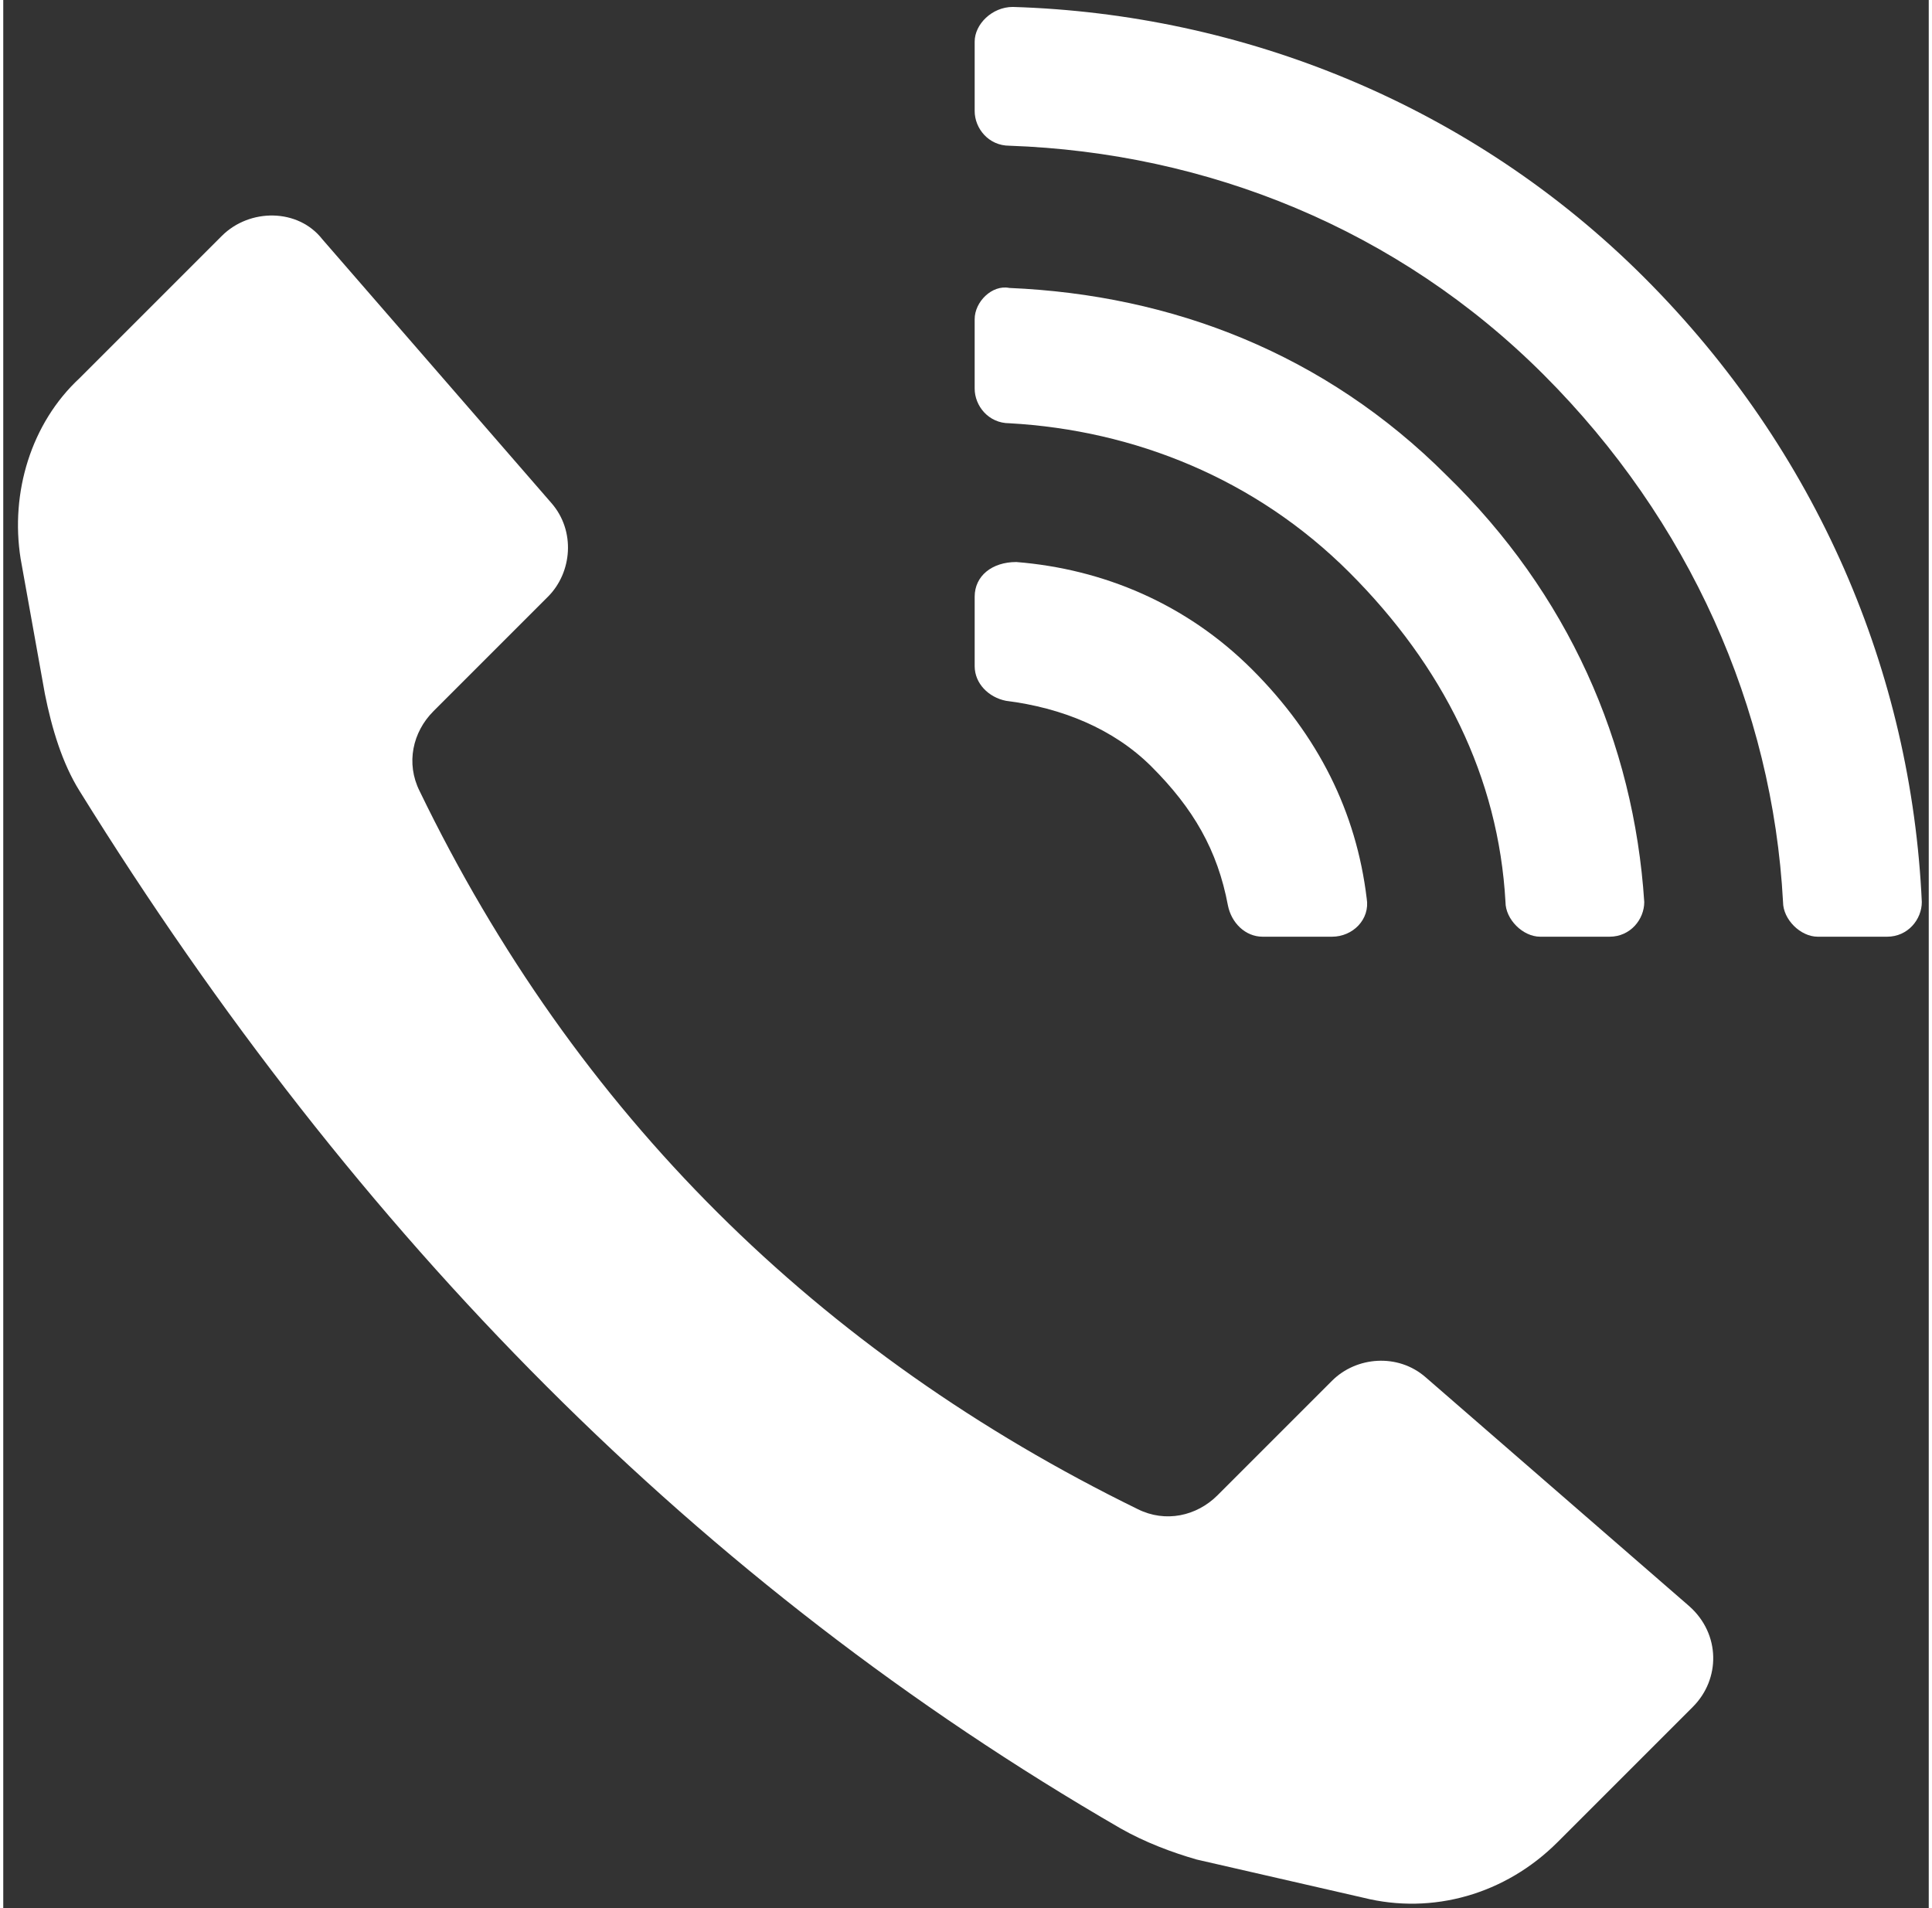
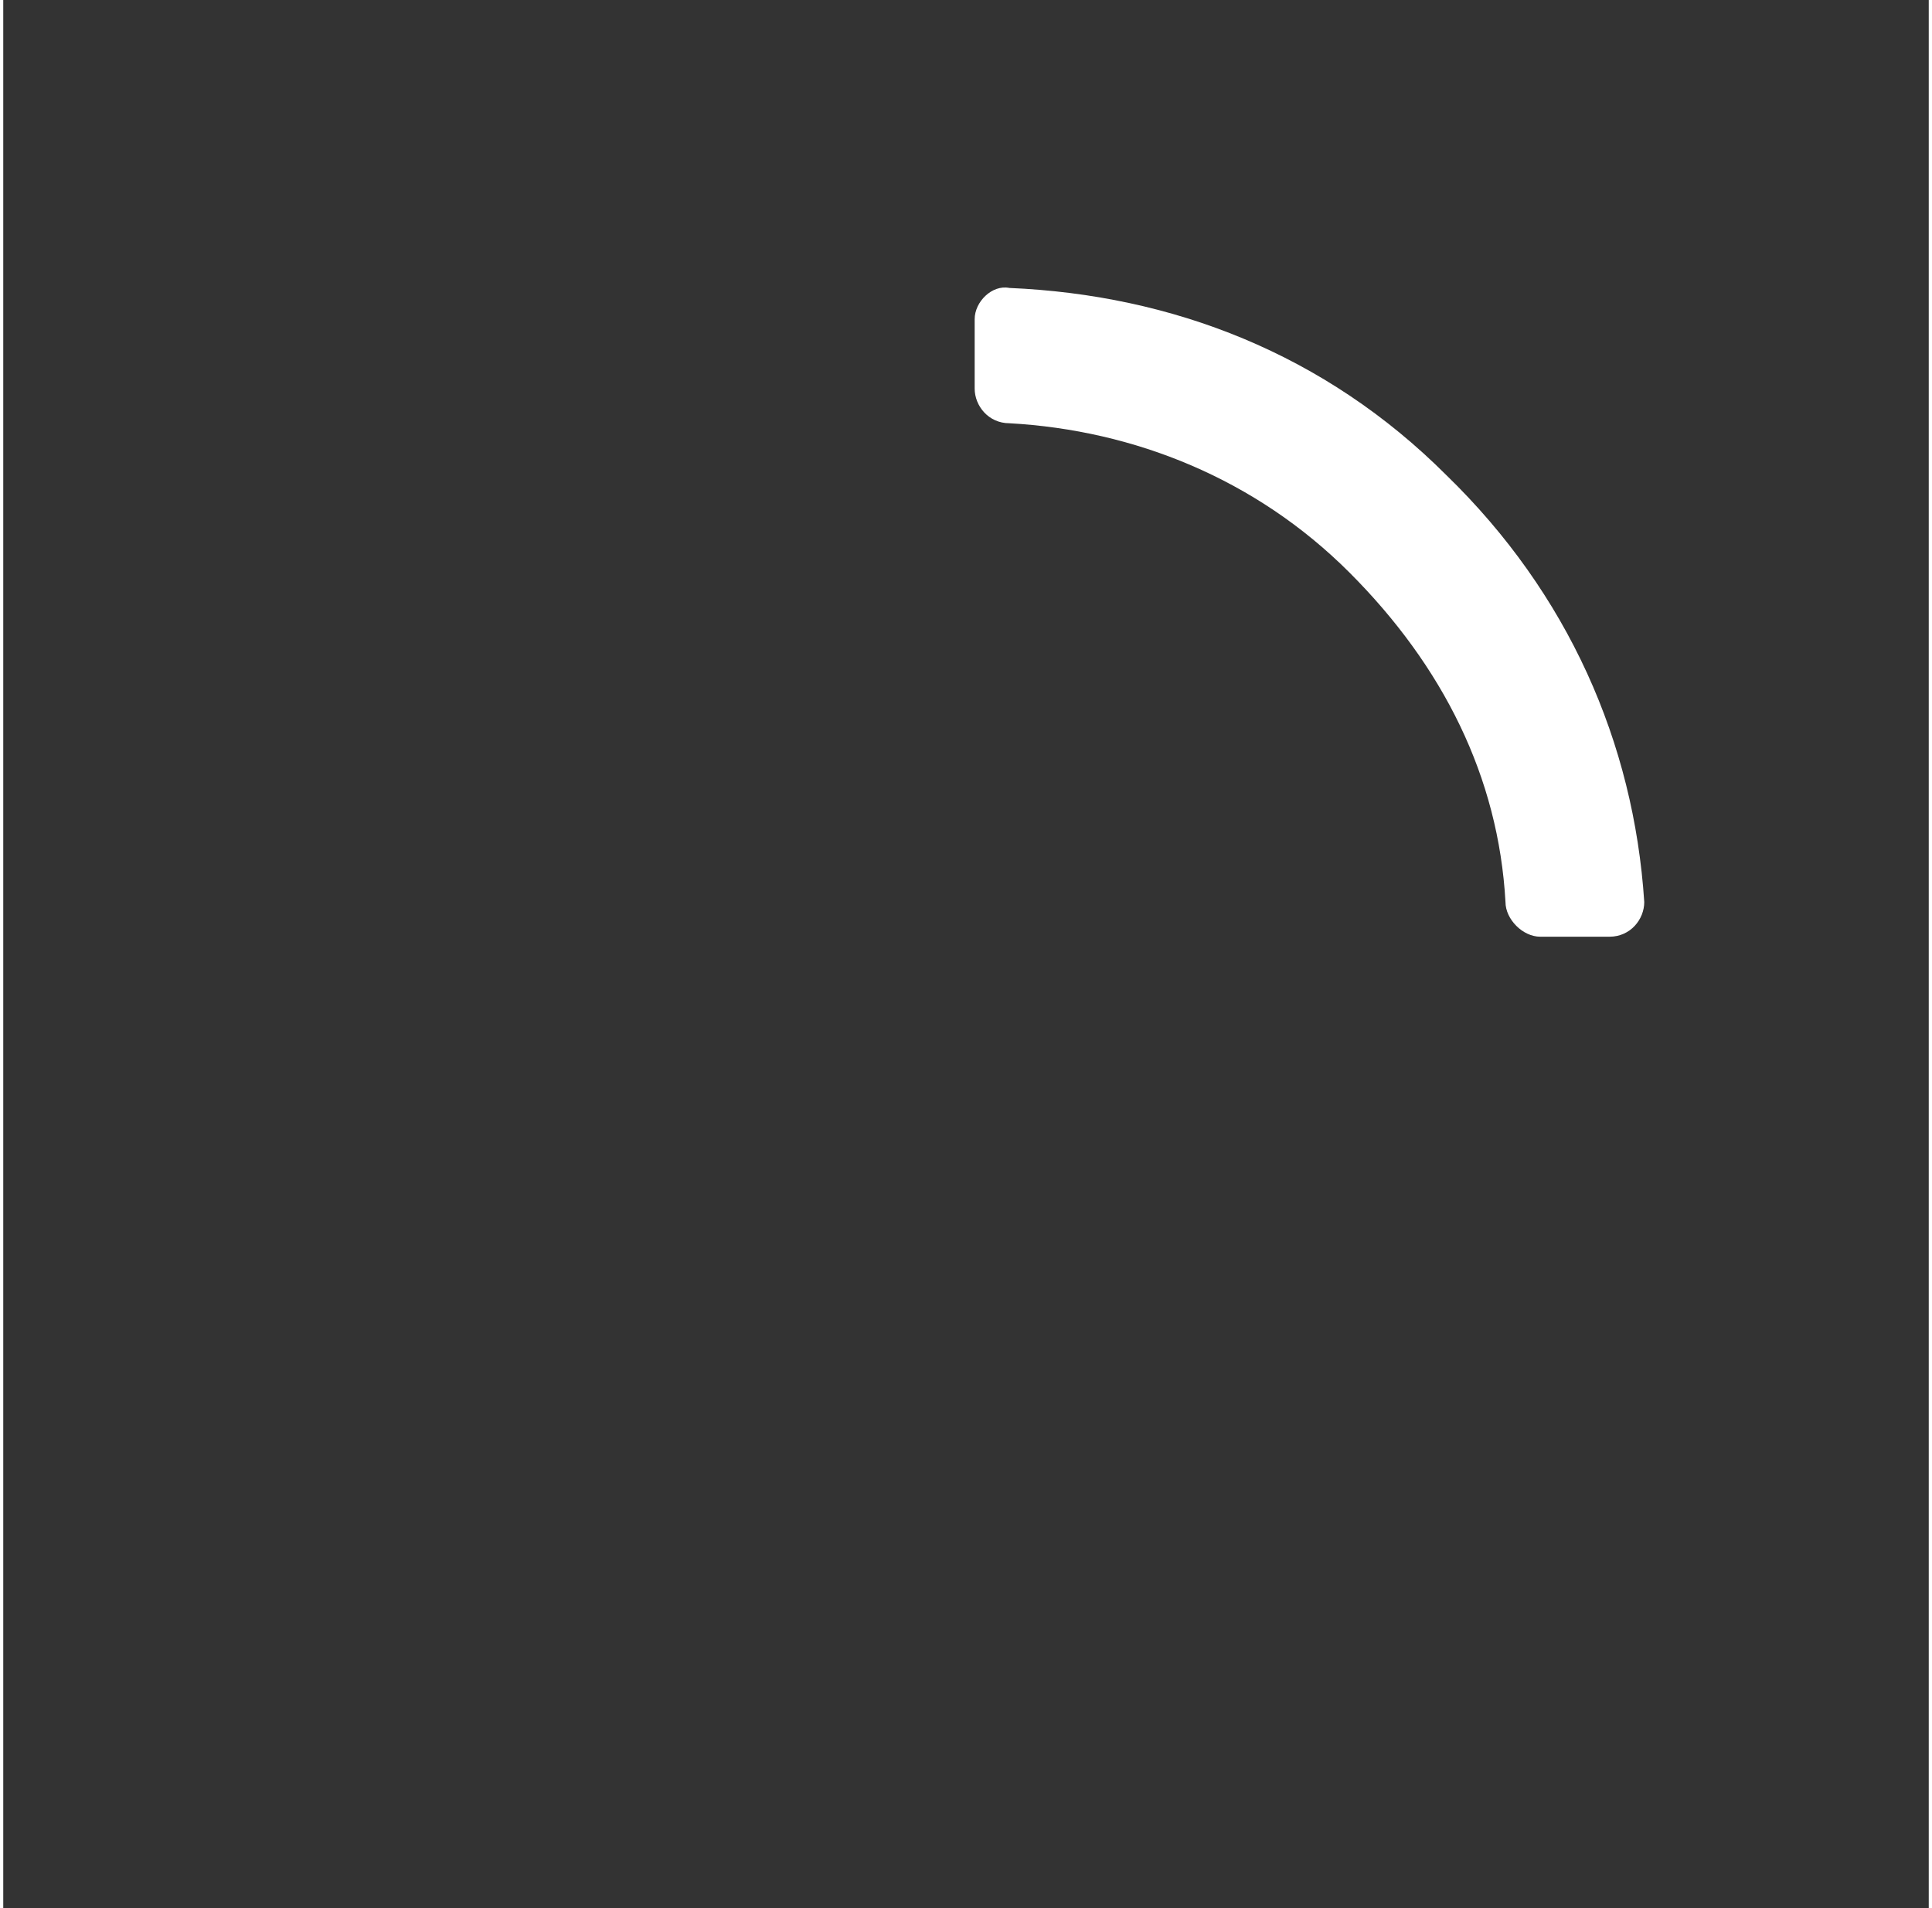
<svg xmlns="http://www.w3.org/2000/svg" version="1.2" viewBox="0 0 111 110" width="81" height="80">
  <rect x="0" y="0" width="111" height="110" fill="#333333" stroke="none" />
  <title>noun-calling-1514741-FFFFFF-svg</title>
  <style>
		.s0 { fill: #ffffff } 
	</style>
  <g id="Layer">
-     <path id="Layer" class="s0" d="m64.4 105.4c-24.2-14-44-34-60-59.8-1-1.6-1.6-3.6-2-5.6l-1.4-7.8c-0.6-3.8 0.6-7.8 3.4-10.4l8.2-8.2c1.6-1.6 4.4-1.6 5.8 0.2l13.2 15.2c1.4 1.6 1.2 4-0.2 5.4l-6.6 6.6c-1.2 1.2-1.6 3-0.8 4.6 9 18.6 23 32.4 41.4 41.4 1.6 0.8 3.4 0.4 4.6-0.8l6.6-6.6c1.4-1.4 3.8-1.6 5.4-0.2l15.2 13.2c1.8 1.6 1.8 4.2 0.2 5.8l-7.8 7.8c-3 3-7.2 4.2-11.2 3.2l-9.6-2.2c-1.4-0.4-3-1-4.4-1.8z" />
-     <path id="Layer" class="s0" d="m58.2 0.4c13.2 0.4 26.4 5.6 36.4 15.6 10 10 15.4 22.8 16 36 0 1-0.8 2-2 2h-4c-1 0-2-1-2-2-0.6-11.2-5.4-22-13.8-30.4-8.4-8.4-19.4-12.8-30.8-13.2-1.2 0-2-1-2-2v-4c0-1 1-2 2.2-2z" />
    <path id="Layer" class="s0" d="m58 16.6c9.4 0.4 18.2 3.8 25.2 10.8 7 6.8 10.8 15.4 11.4 24.6 0 1-0.8 2-2 2h-4c-1 0-2-1-2-2-0.4-7.2-3.6-13.6-9-19-5.4-5.4-12.4-8.2-19.6-8.6-1.2 0-2-1-2-2v-4c0-1 1-2 2-1.8z" />
-     <path id="Layer" class="s0" d="m58.4 32.4c5 0.4 9.8 2.4 13.6 6.2q5.7 5.7 6.6 13.2c0.2 1.2-0.8 2.2-2 2.2h-4c-1 0-1.8-0.8-2-1.8-0.6-3.2-2-5.6-4.4-8-2.2-2.2-5.2-3.4-8.4-3.8-1-0.2-1.8-1-1.8-2v-4c0-1.2 1-2 2.4-2z" />
  </g>
</svg>